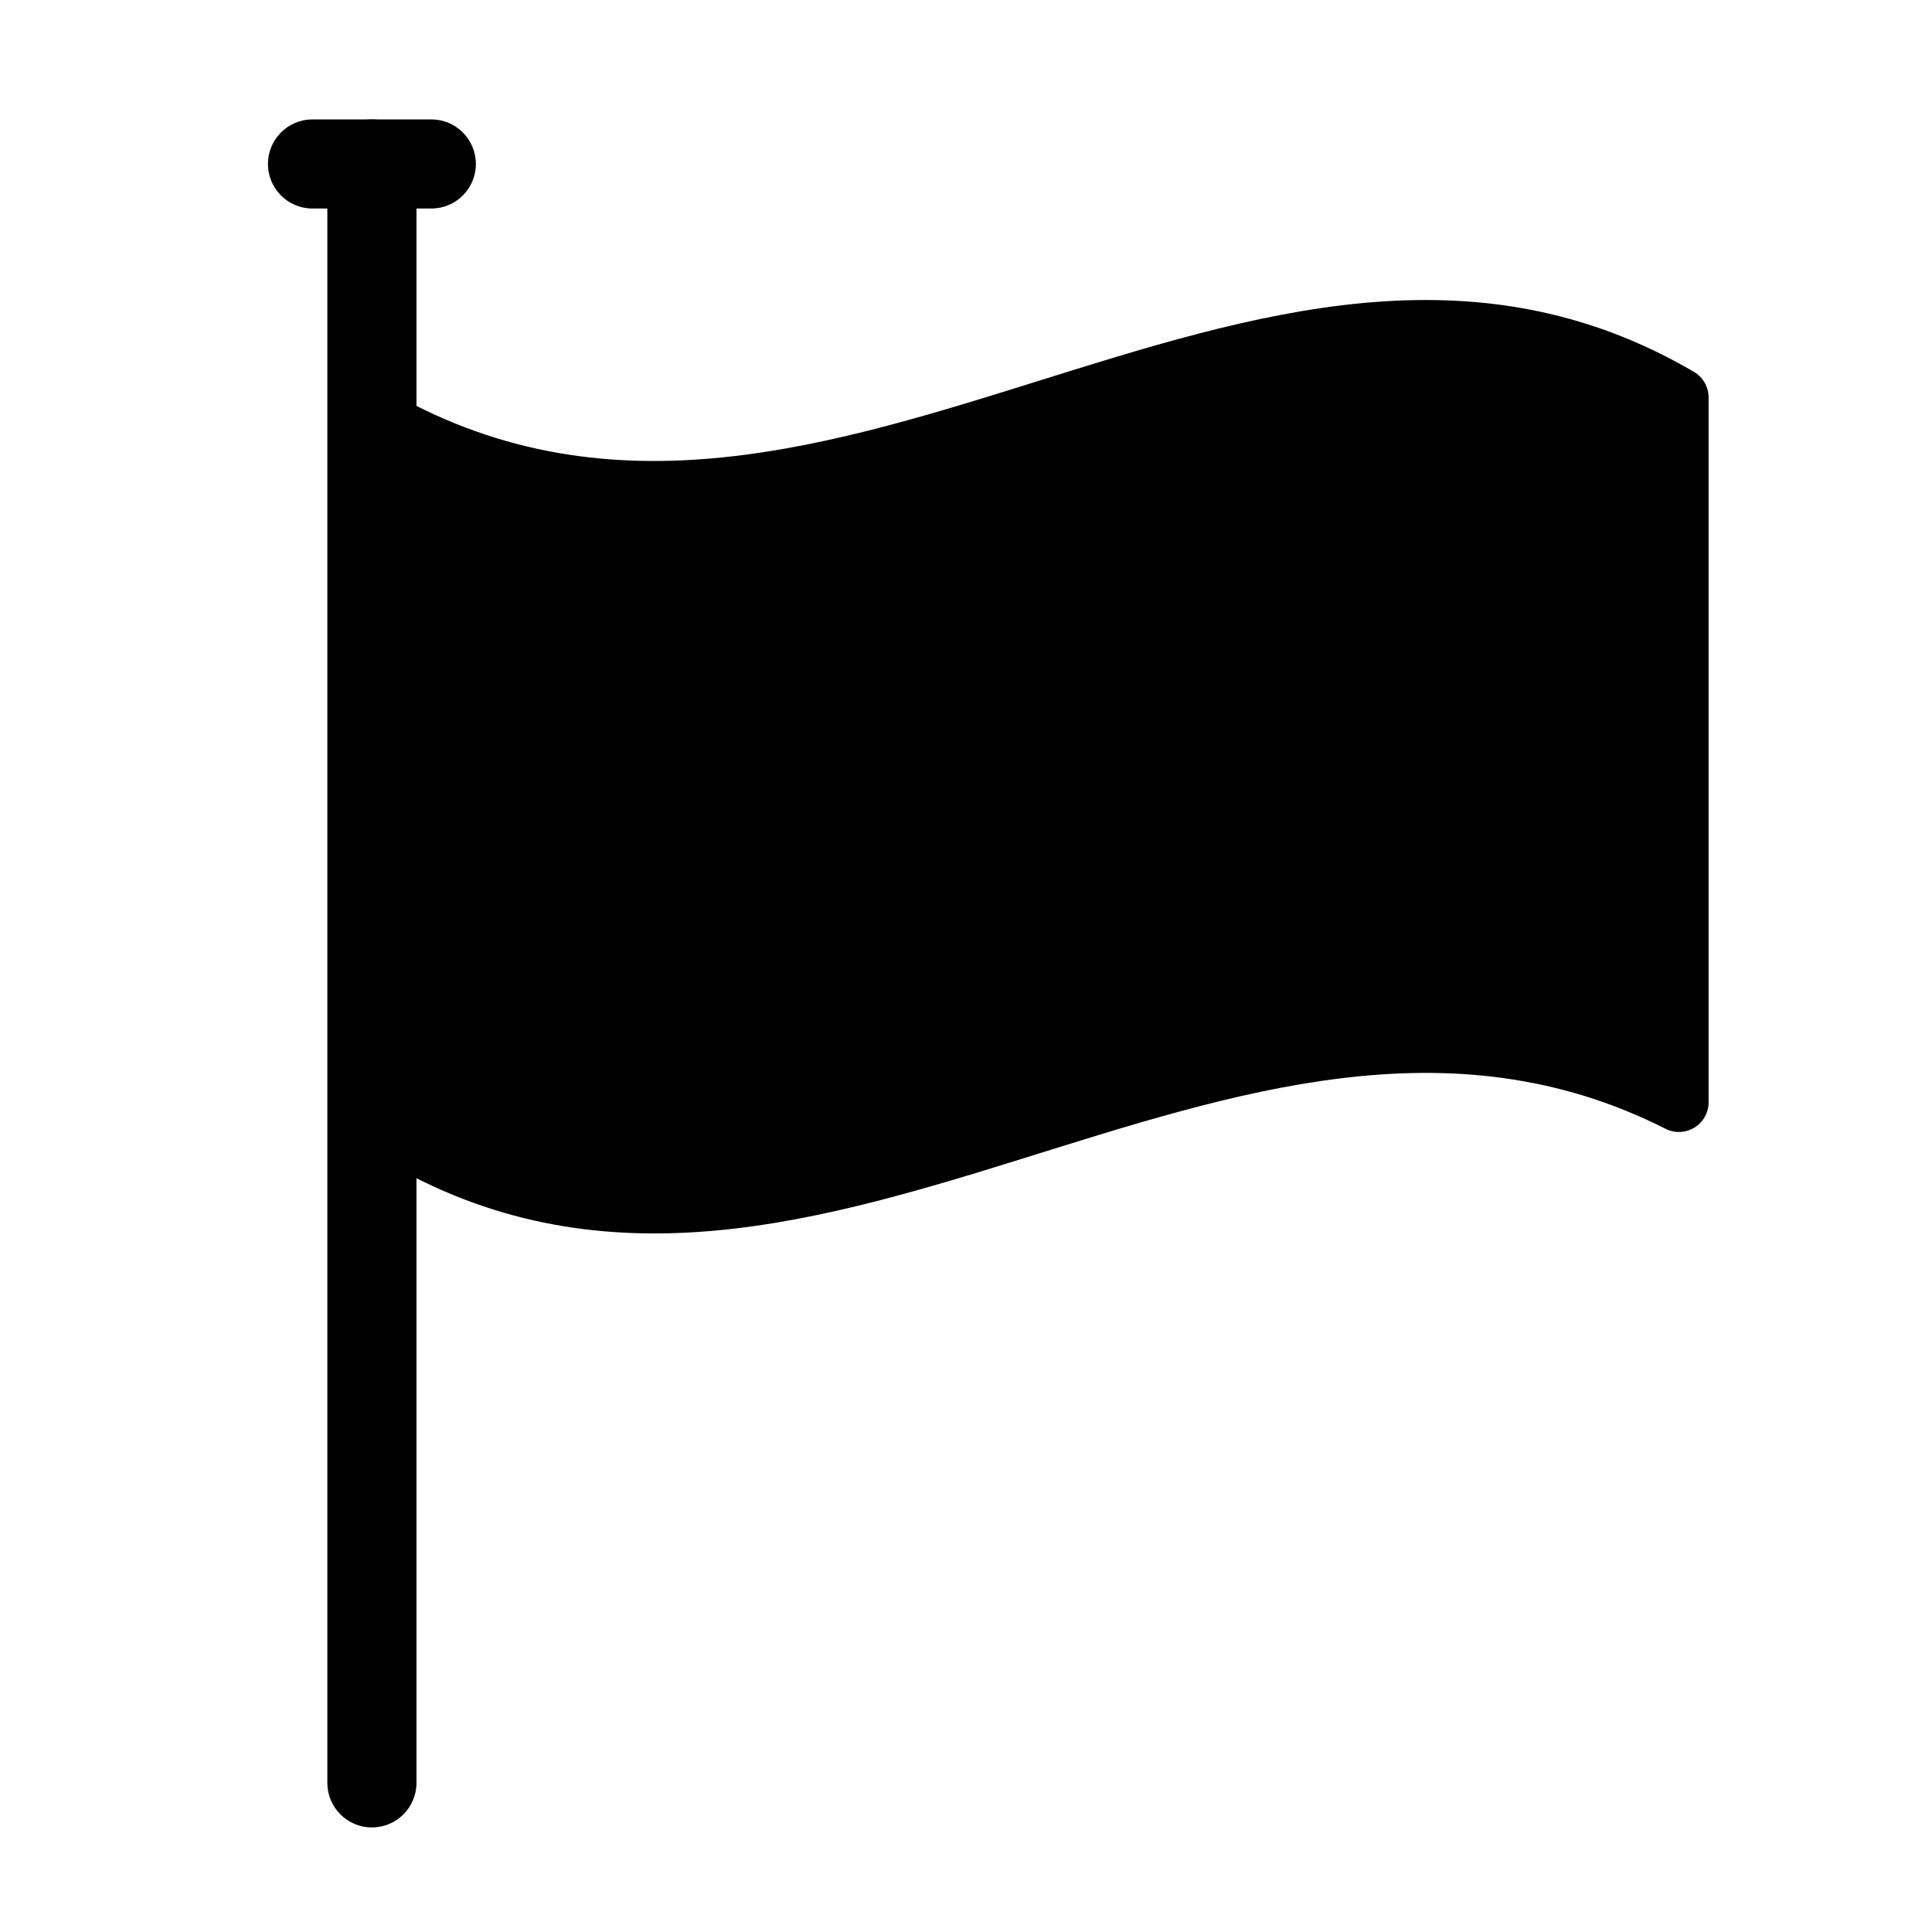
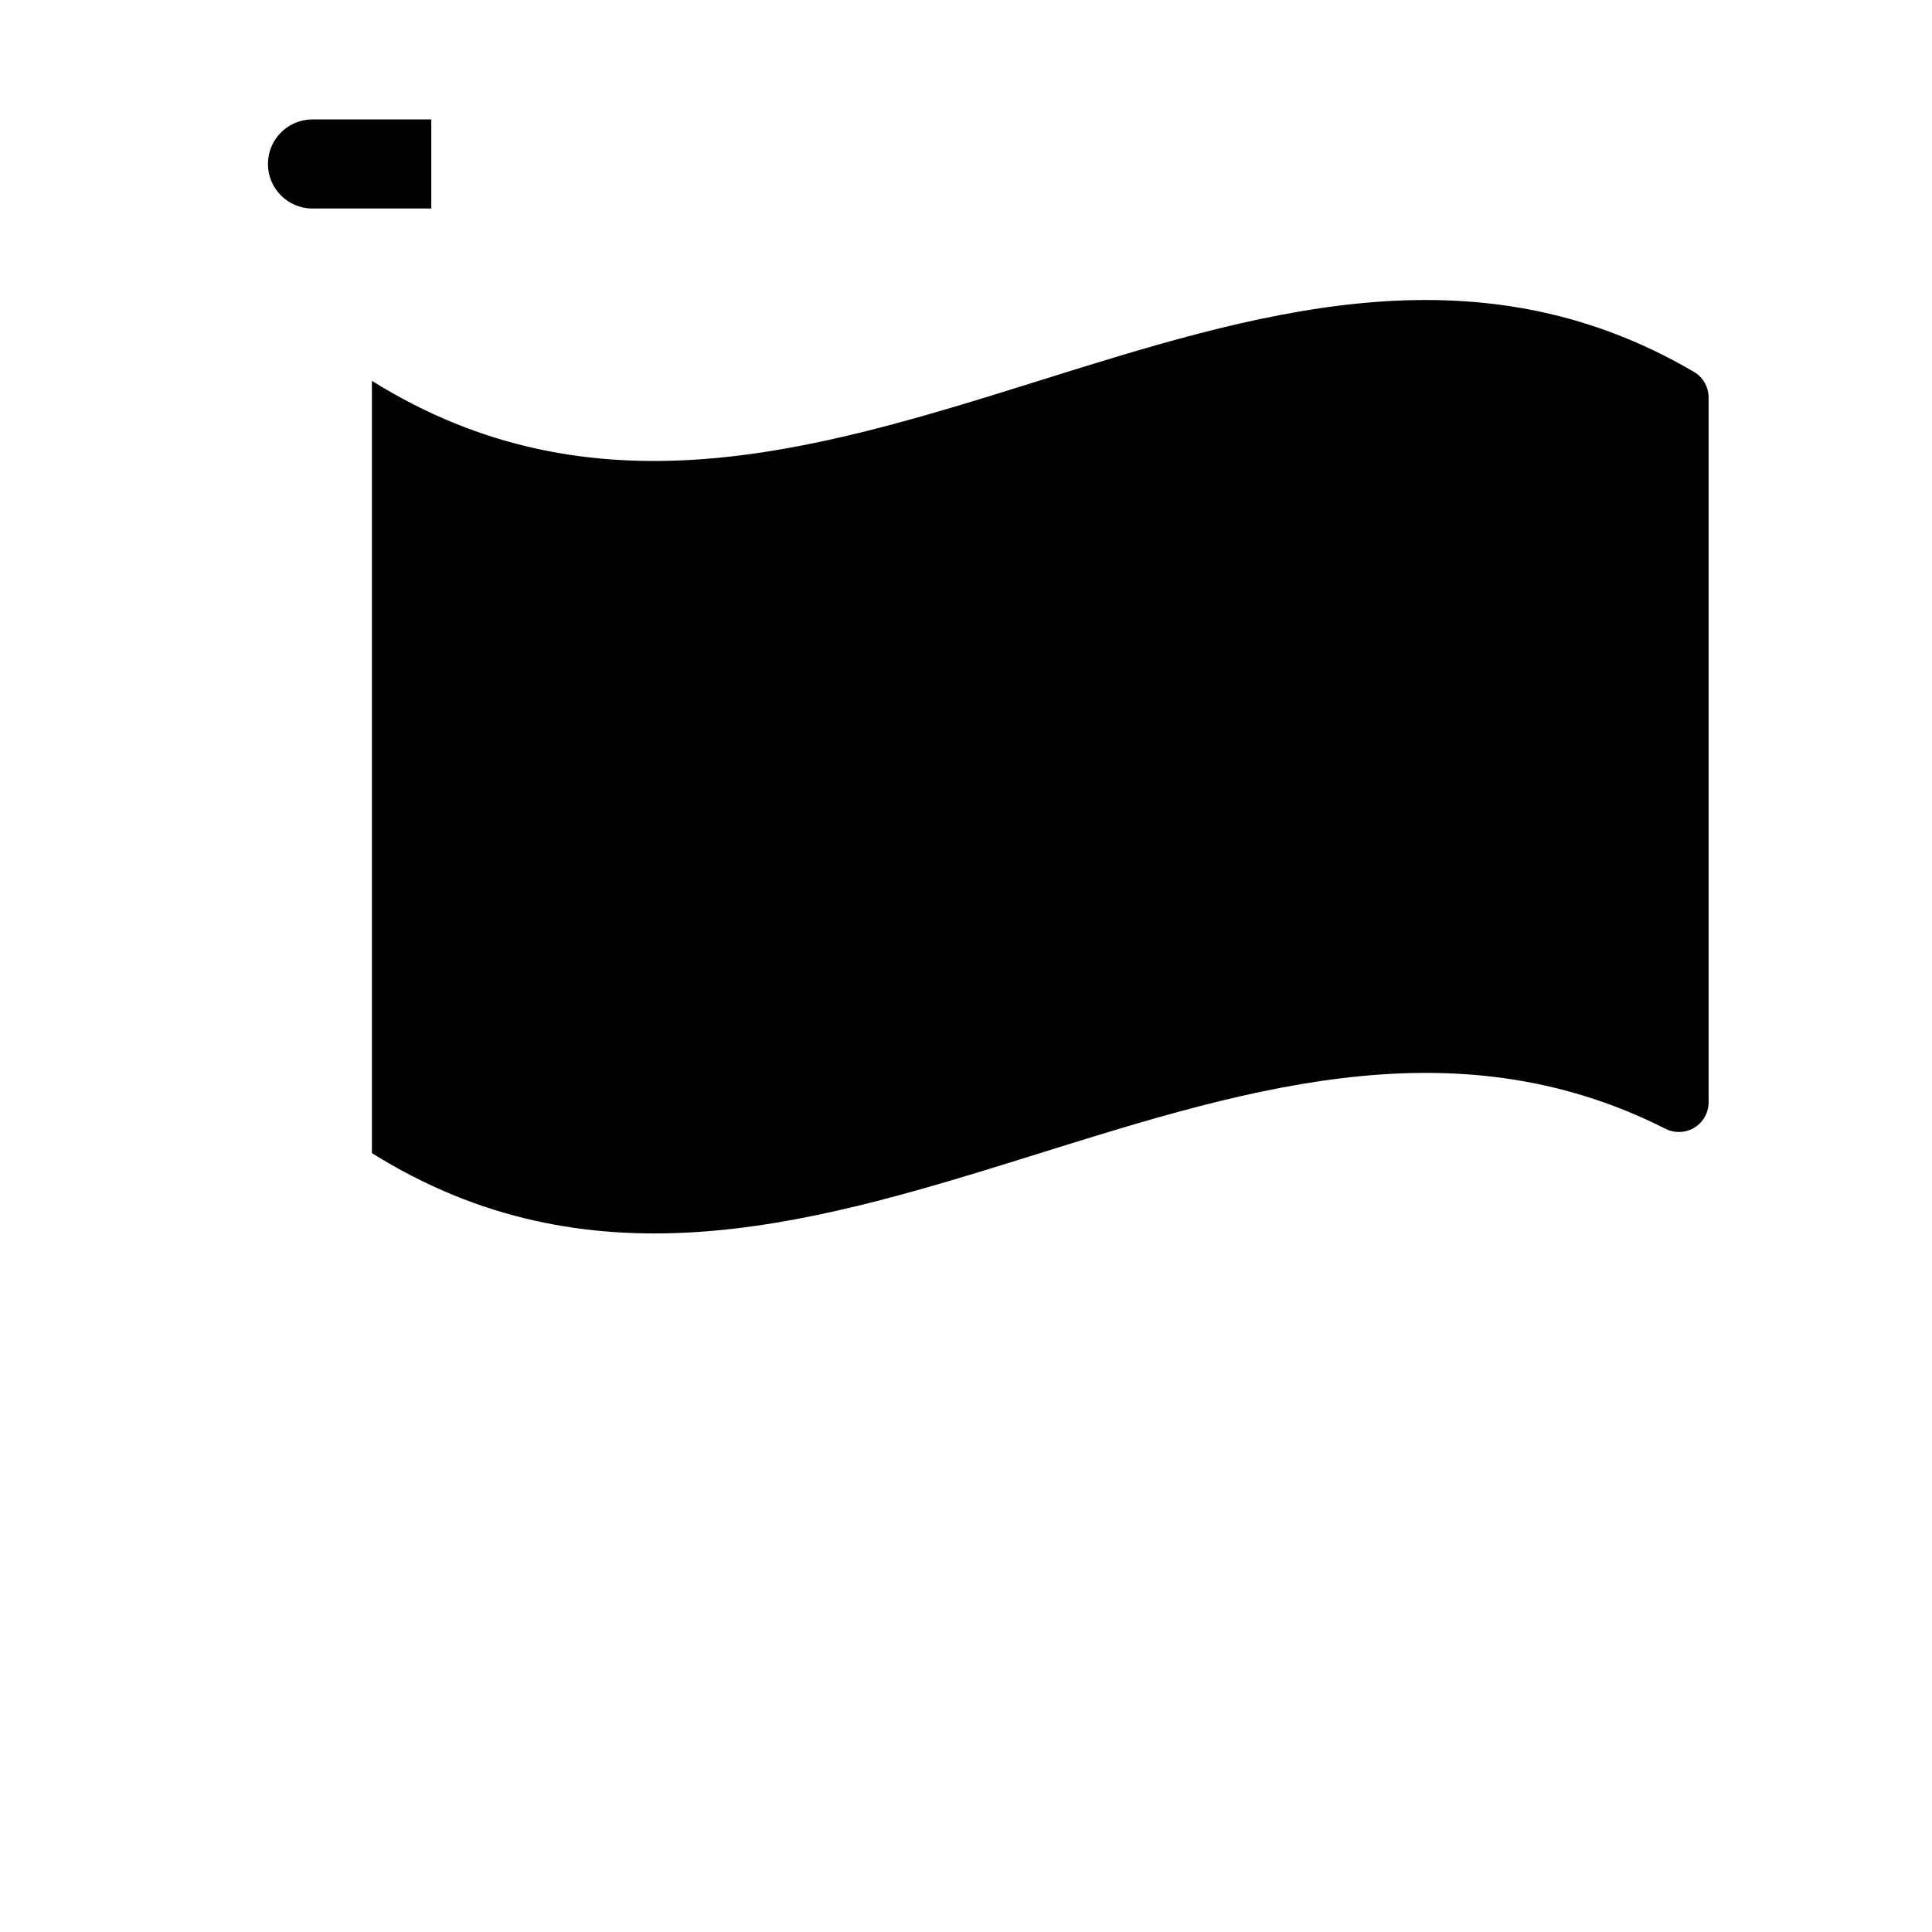
<svg xmlns="http://www.w3.org/2000/svg" fill="#000000" width="800px" height="800px" version="1.1" viewBox="144 144 512 512">
  <g>
-     <path d="m242.56 628.29c-6.523 0-11.809-5.289-11.809-11.809v-429.03c0-6.519 5.285-11.809 11.809-11.809 6.519 0 11.809 5.289 11.809 11.809v429.03c0 6.519-5.289 11.809-11.809 11.809z" />
    <path d="m585.38 443.14c-114.54-57.938-228.52 77.777-342.82 6.457v-204.67c116.82 72.895 233.56-70.848 350.38-2.363 2.414 1.43 3.887 4.039 3.859 6.848v186.73c-0.012 2.727-1.43 5.258-3.754 6.684-2.328 1.426-5.227 1.547-7.664 0.32z" />
-     <path d="m258.3 199.26h-31.488c-6.519 0-11.805-5.285-11.805-11.809 0-6.519 5.285-11.809 11.805-11.809h31.488c6.523 0 11.809 5.289 11.809 11.809 0 6.523-5.285 11.809-11.809 11.809z" />
+     <path d="m258.3 199.26h-31.488c-6.519 0-11.805-5.285-11.805-11.809 0-6.519 5.285-11.809 11.805-11.809h31.488z" />
  </g>
</svg>